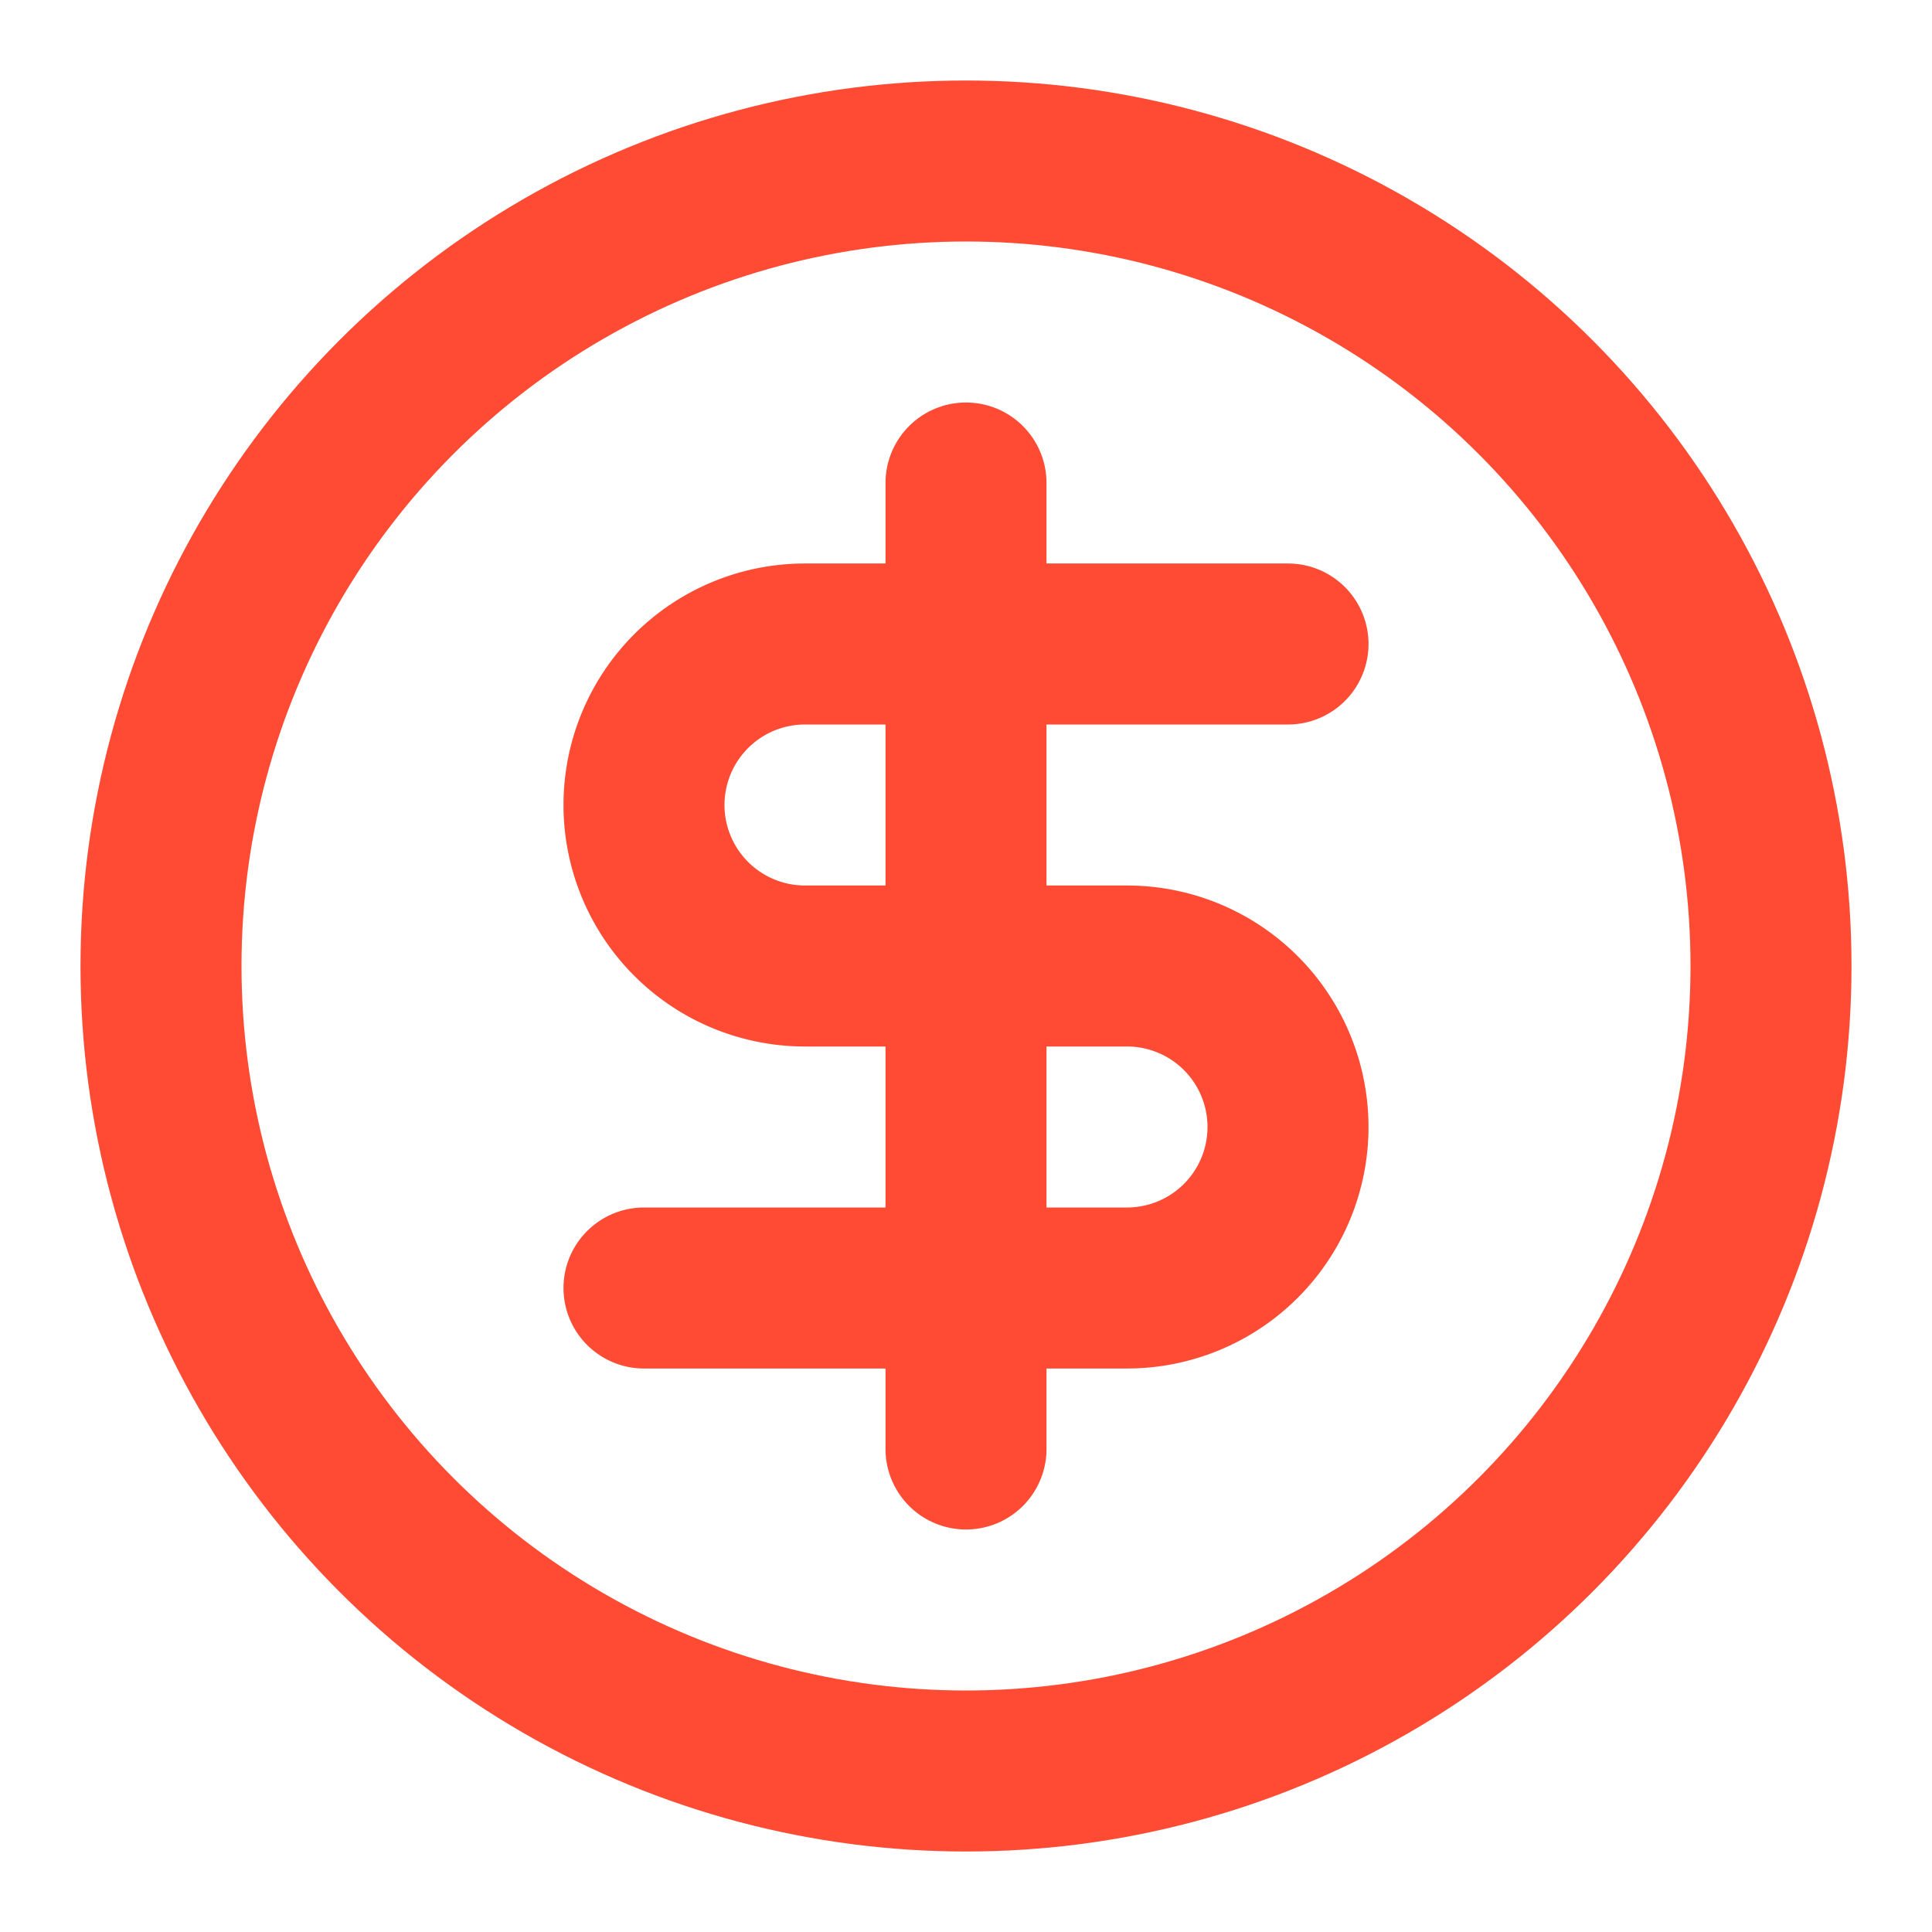
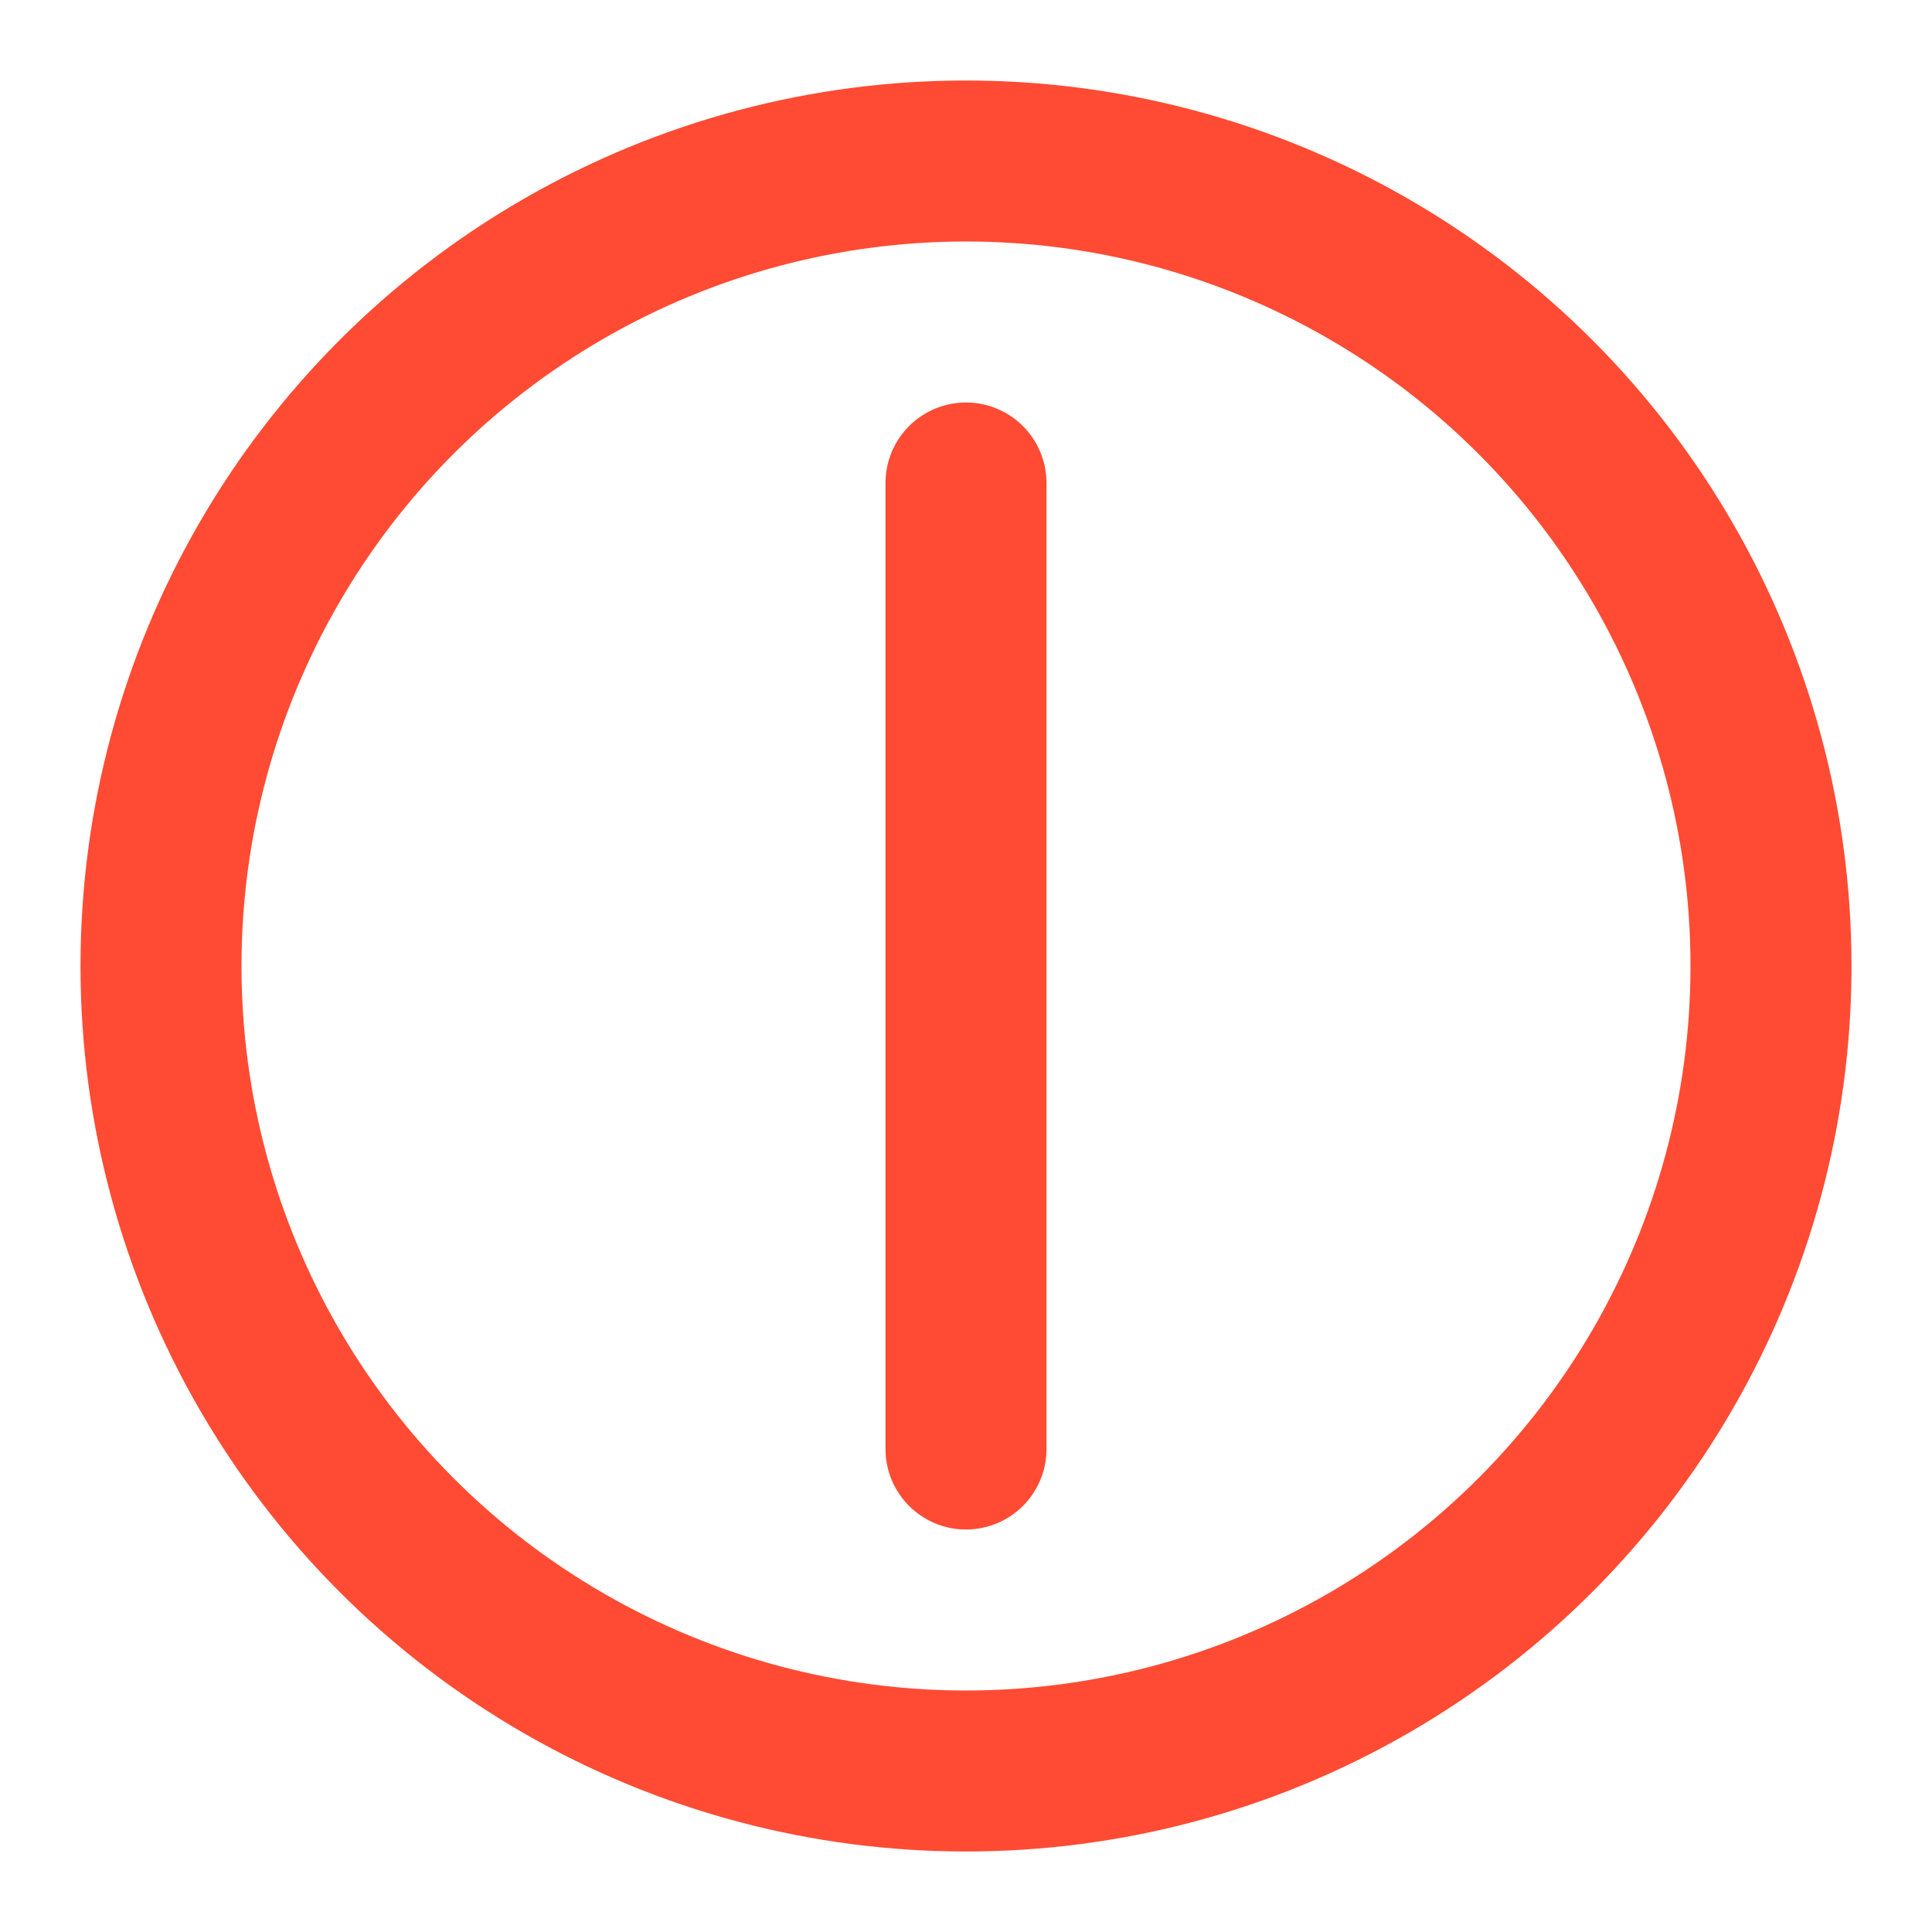
<svg xmlns="http://www.w3.org/2000/svg" width="24" height="24" viewBox="0 0 24 24" fill="none" stroke="#ff4b33" stroke-width="2" stroke-linecap="round" stroke-linejoin="round" class="lucide lucide-circle-dollar-sign-icon lucide-circle-dollar-sign">
  <circle cx="12" cy="12" r="10" />
-   <path d="M16 8h-6a2 2 0 1 0 0 4h4a2 2 0 1 1 0 4H8" />
  <path d="M12 18V6" />
</svg>